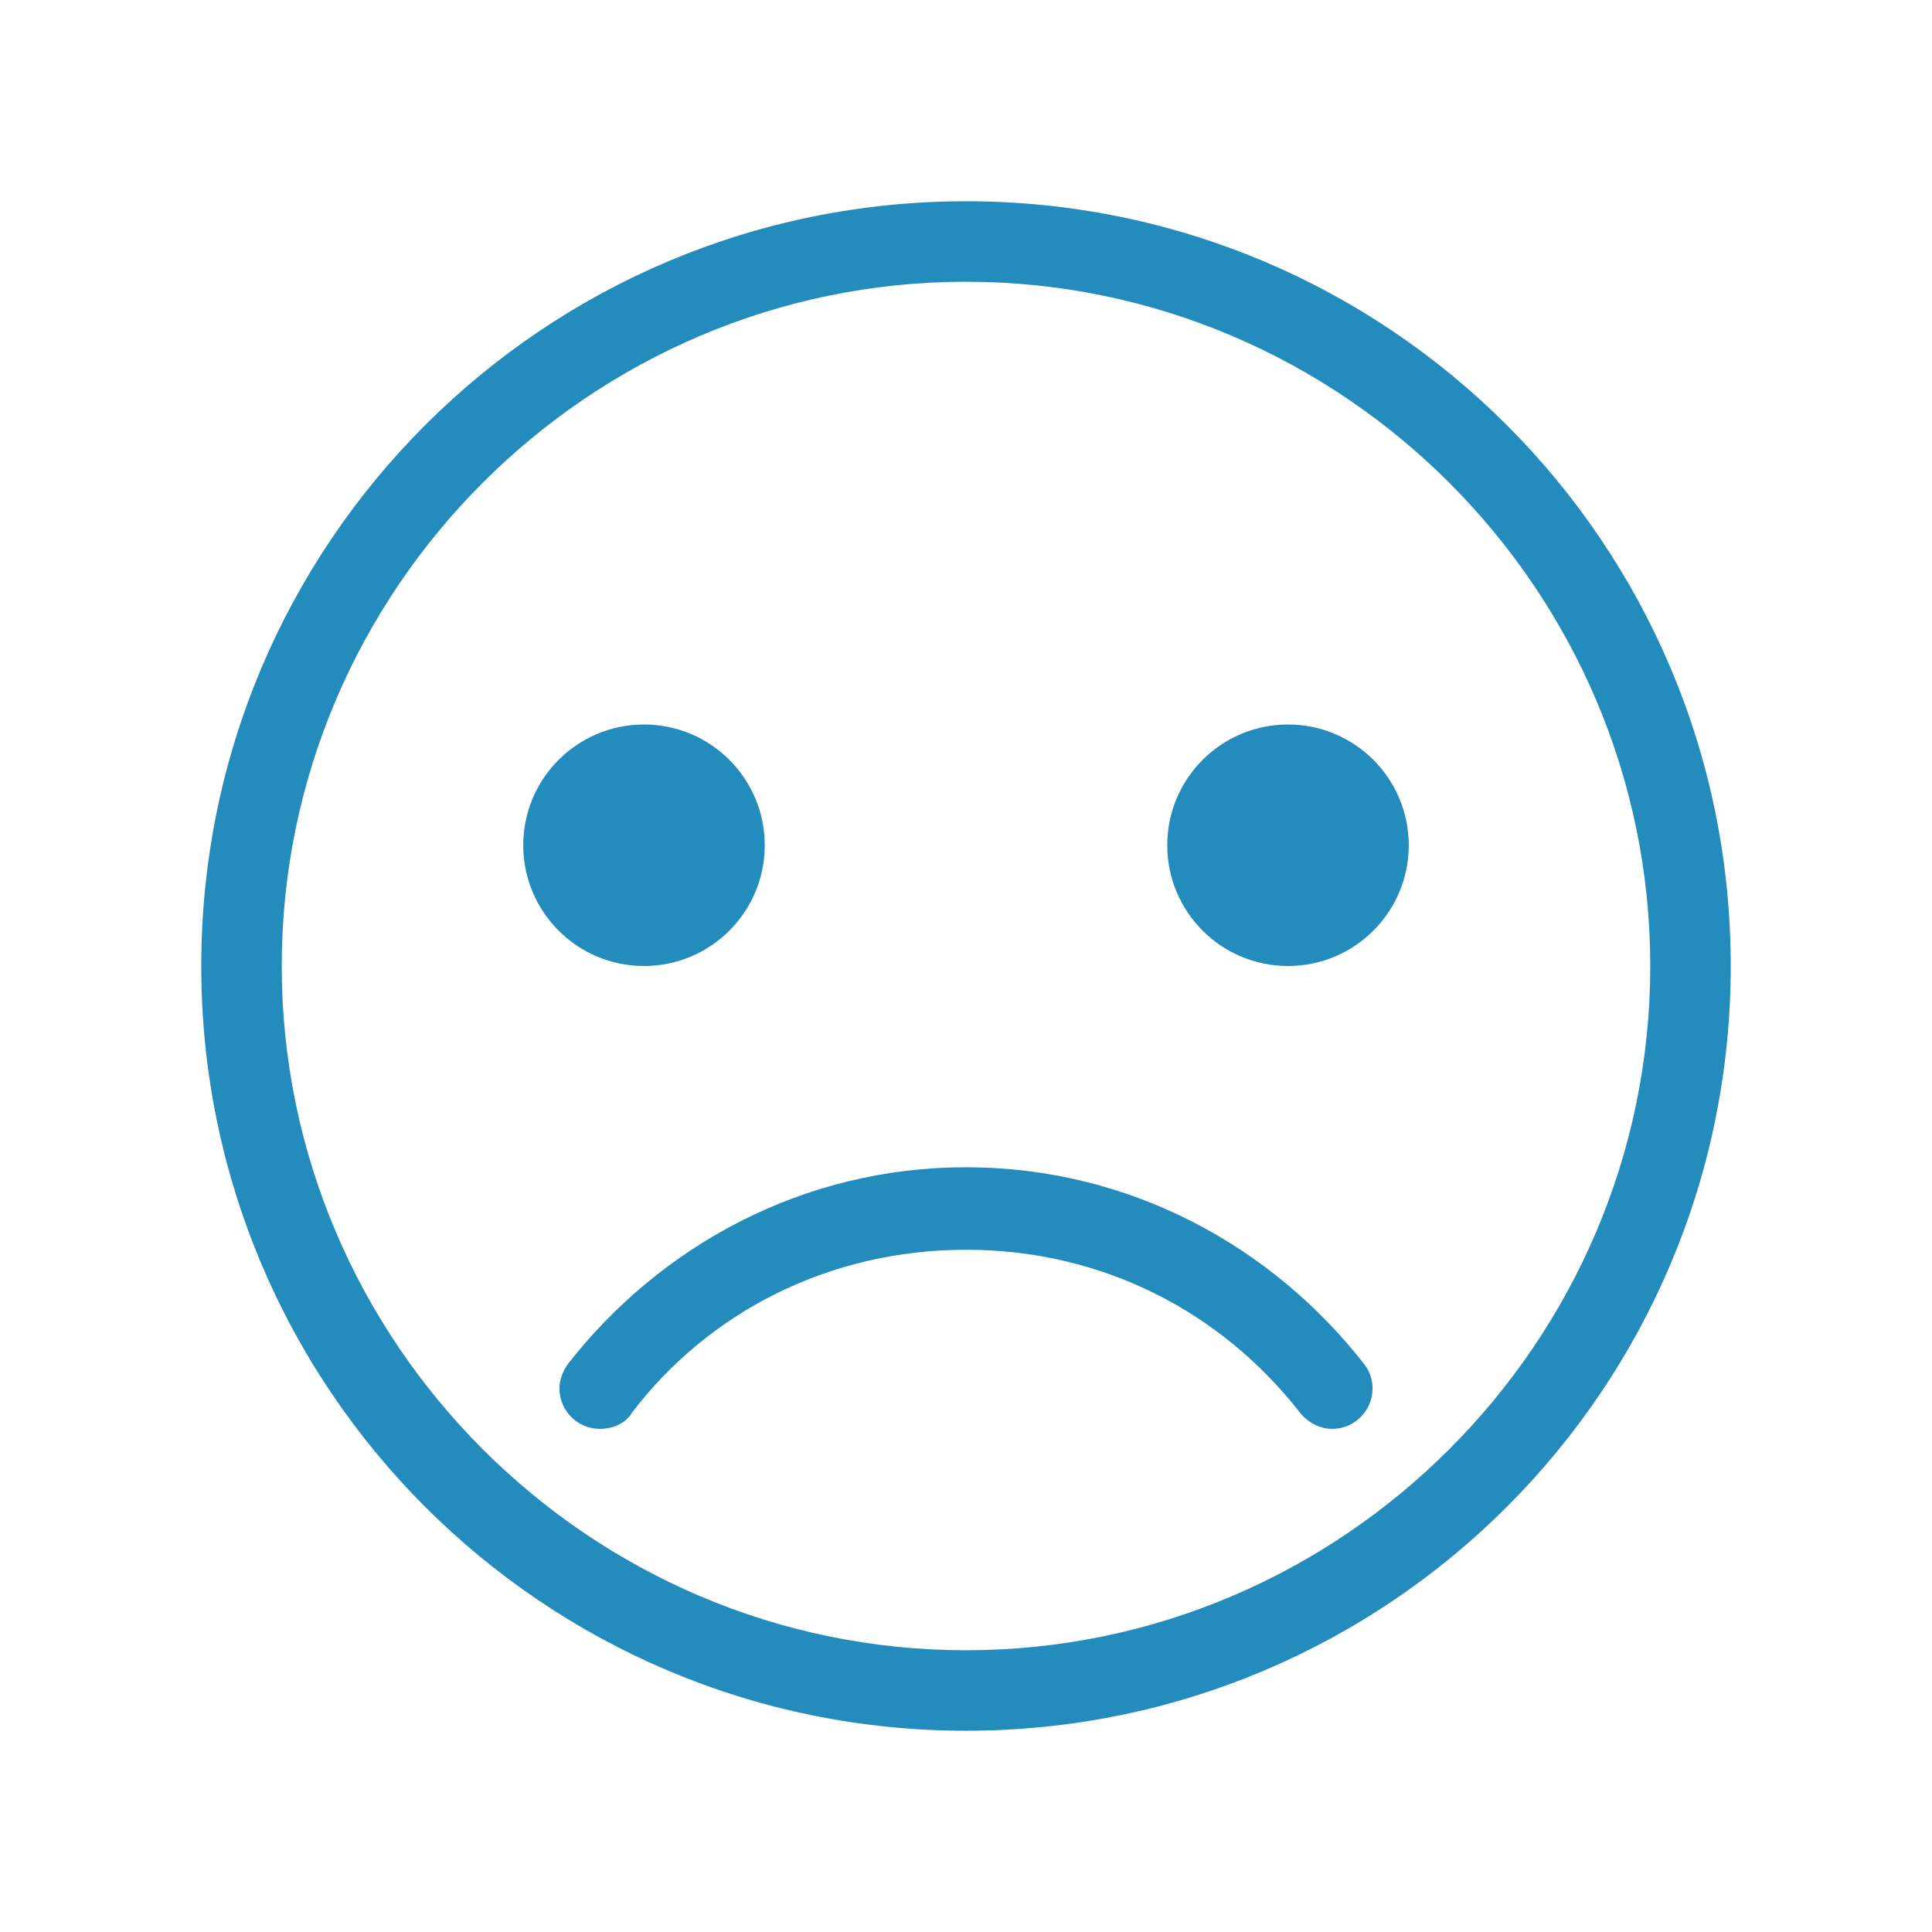
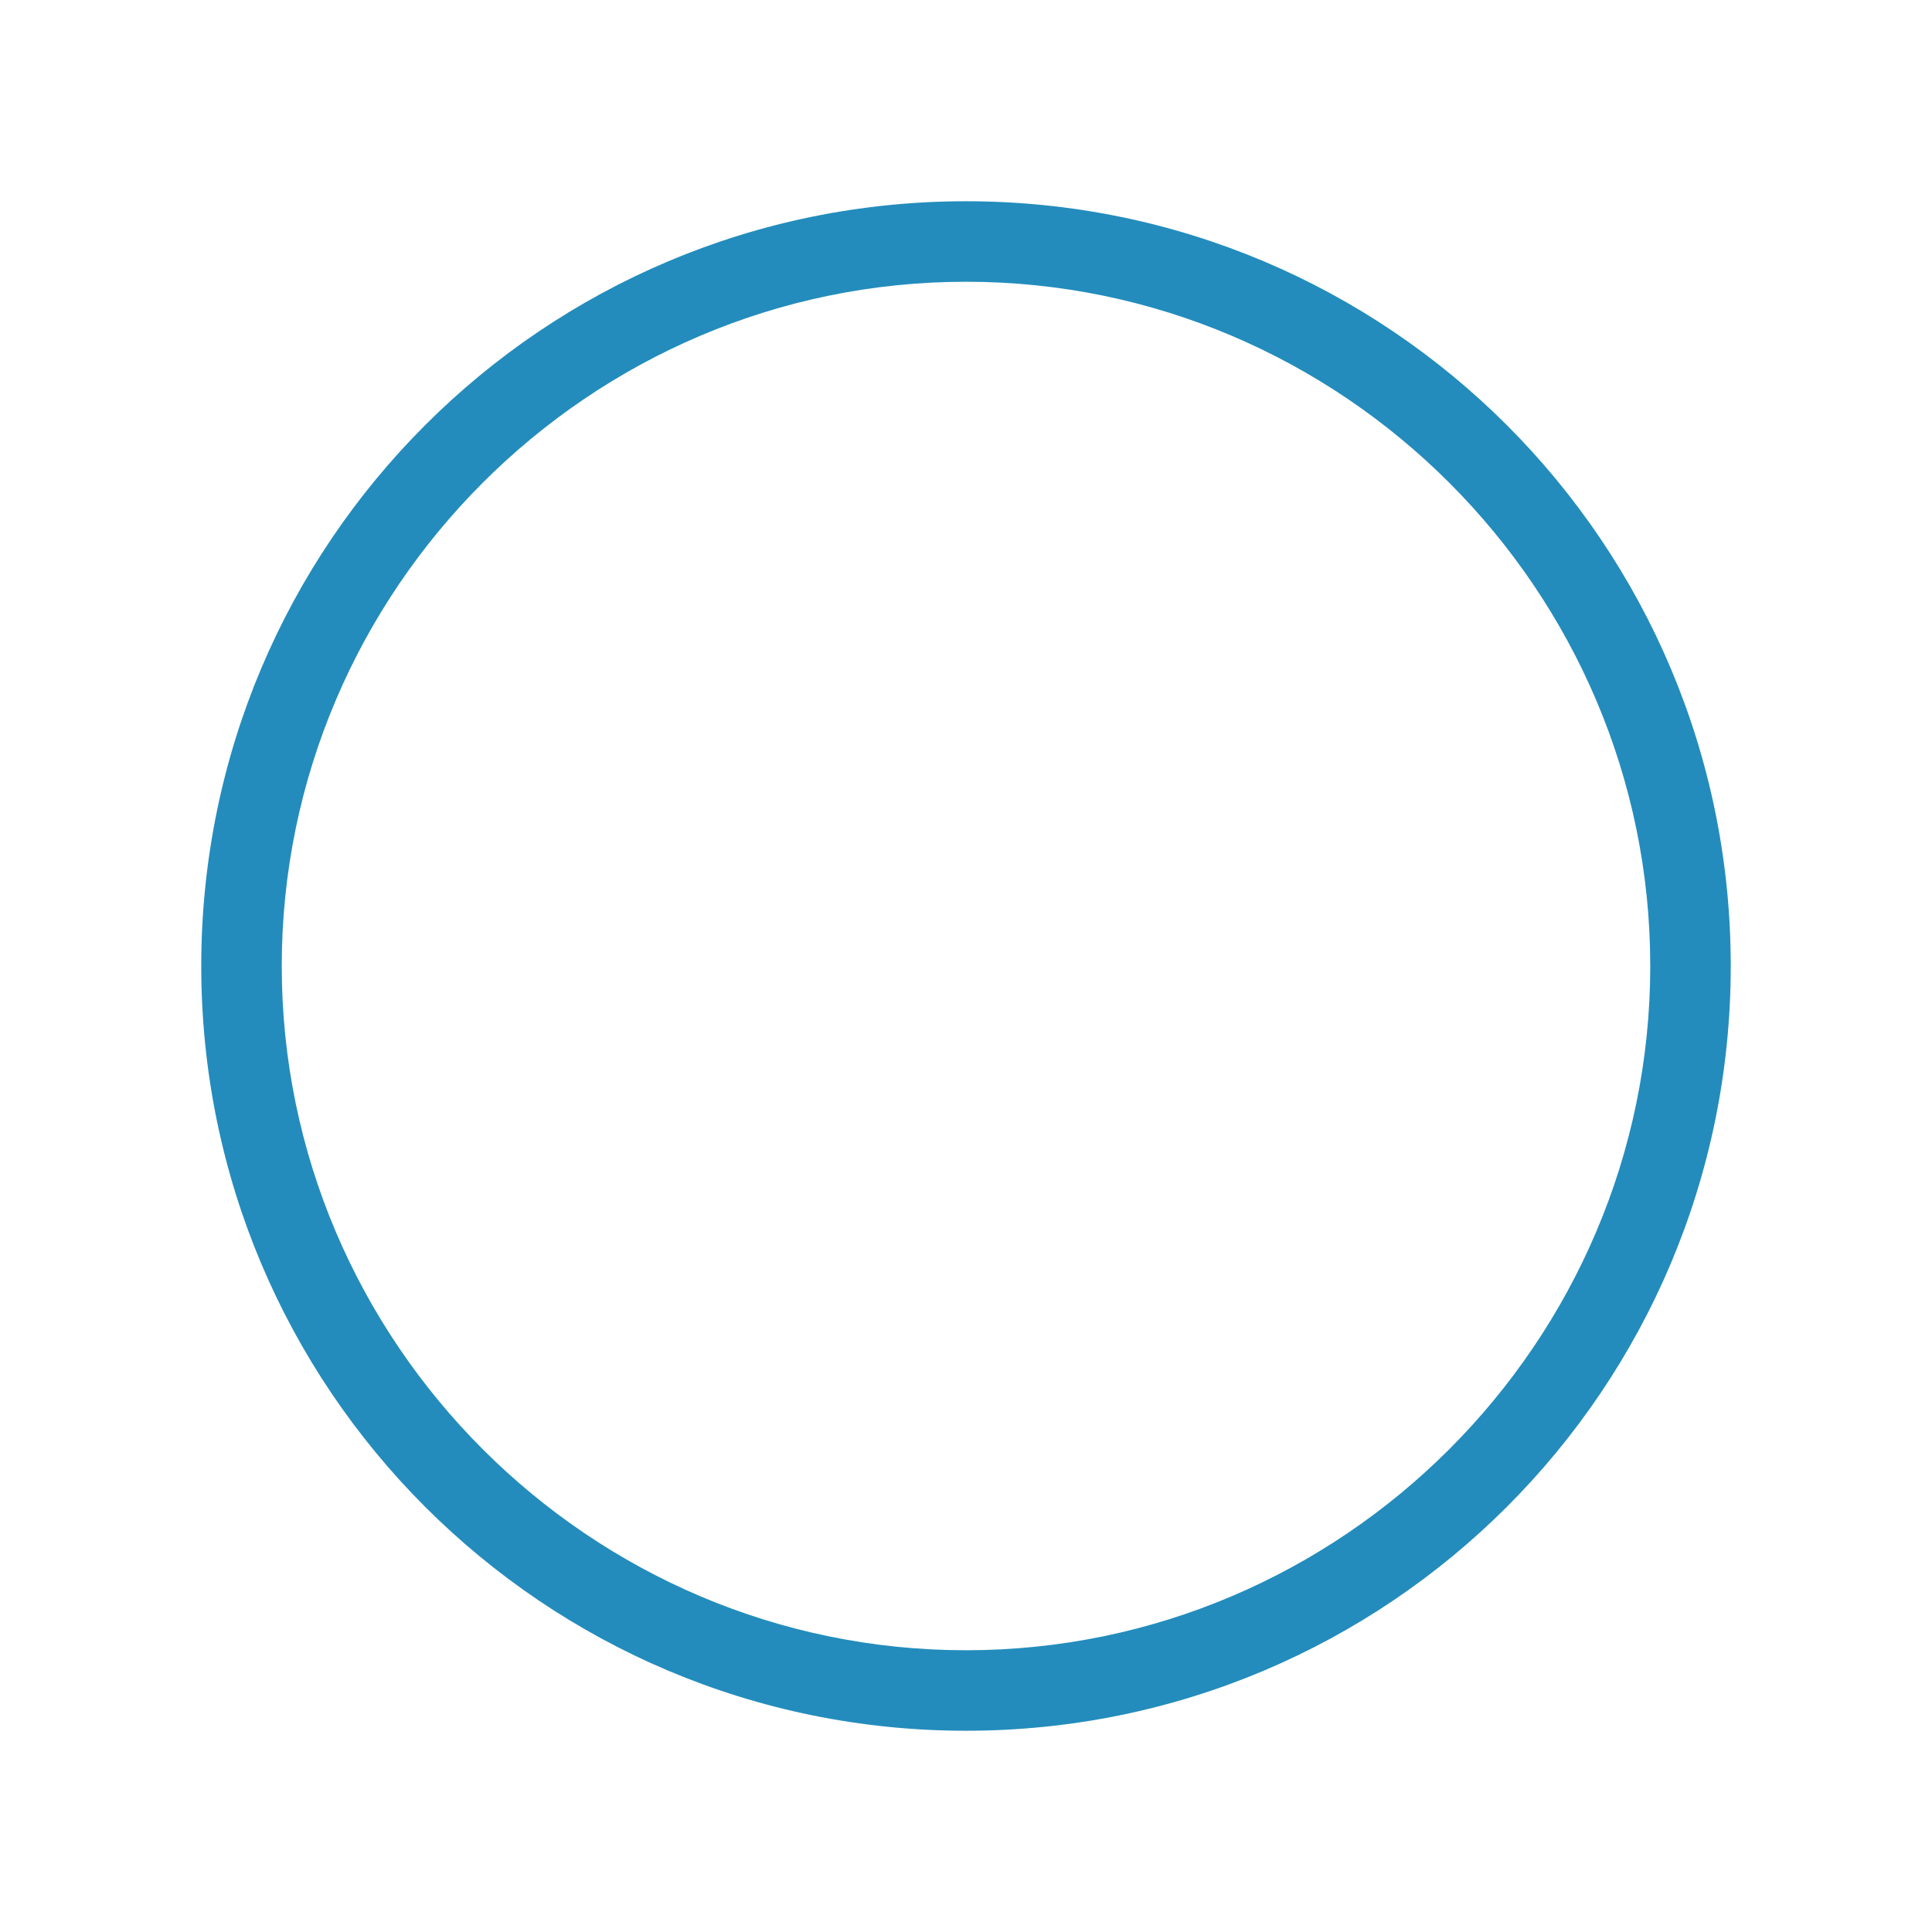
<svg xmlns="http://www.w3.org/2000/svg" width="96" height="96" viewBox="0 0 96 96" fill="none">
-   <path d="M28.2 67.8C28 68.1 27.8 68.5 27.8 69C27.8 70.1 28.7 71 29.8 71C30.5 71 31.1 70.7 31.4 70.2C35.2 65.2 41.2 62.1 48 62.1C54.8 62.1 60.7 65.2 64.6 70.2C65 70.7 65.6 71 66.2 71C67.3 71 68.2 70.1 68.2 69C68.2 68.6 68.1 68.2 67.8 67.8C63.2 61.9 56.1 58 48 58C39.9 58 32.8 61.9 28.2 67.8Z" fill="#238CBC" />
-   <path d="M70 42C70 45.314 67.314 48 64 48C60.686 48 58 45.314 58 42C58 38.686 60.686 36 64 36C67.314 36 70 38.686 70 42Z" fill="#238CBC" />
-   <path d="M38 42C38 45.314 35.314 48 32 48C28.686 48 26 45.314 26 42C26 38.686 28.686 36 32 36C35.314 36 38 38.686 38 42Z" fill="#238CBC" />
-   <path d="M48 14C66.7 14 82 29.3 82 48C82 66.7 66.7 82 48 82C29.3 82 14 66.7 14 48C14 29.3 29.3 14 48 14ZM48 10C27 10 10 27 10 48C10 69 27 86 48 86C69 86 86 69 86 48C86 27 69 10 48 10Z" fill="#238CBC" />
+   <path d="M48 14C66.7 14 82 29.3 82 48C82 66.7 66.7 82 48 82C29.3 82 14 66.7 14 48C14 29.3 29.3 14 48 14M48 10C27 10 10 27 10 48C10 69 27 86 48 86C69 86 86 69 86 48C86 27 69 10 48 10Z" fill="#238CBC" />
</svg>